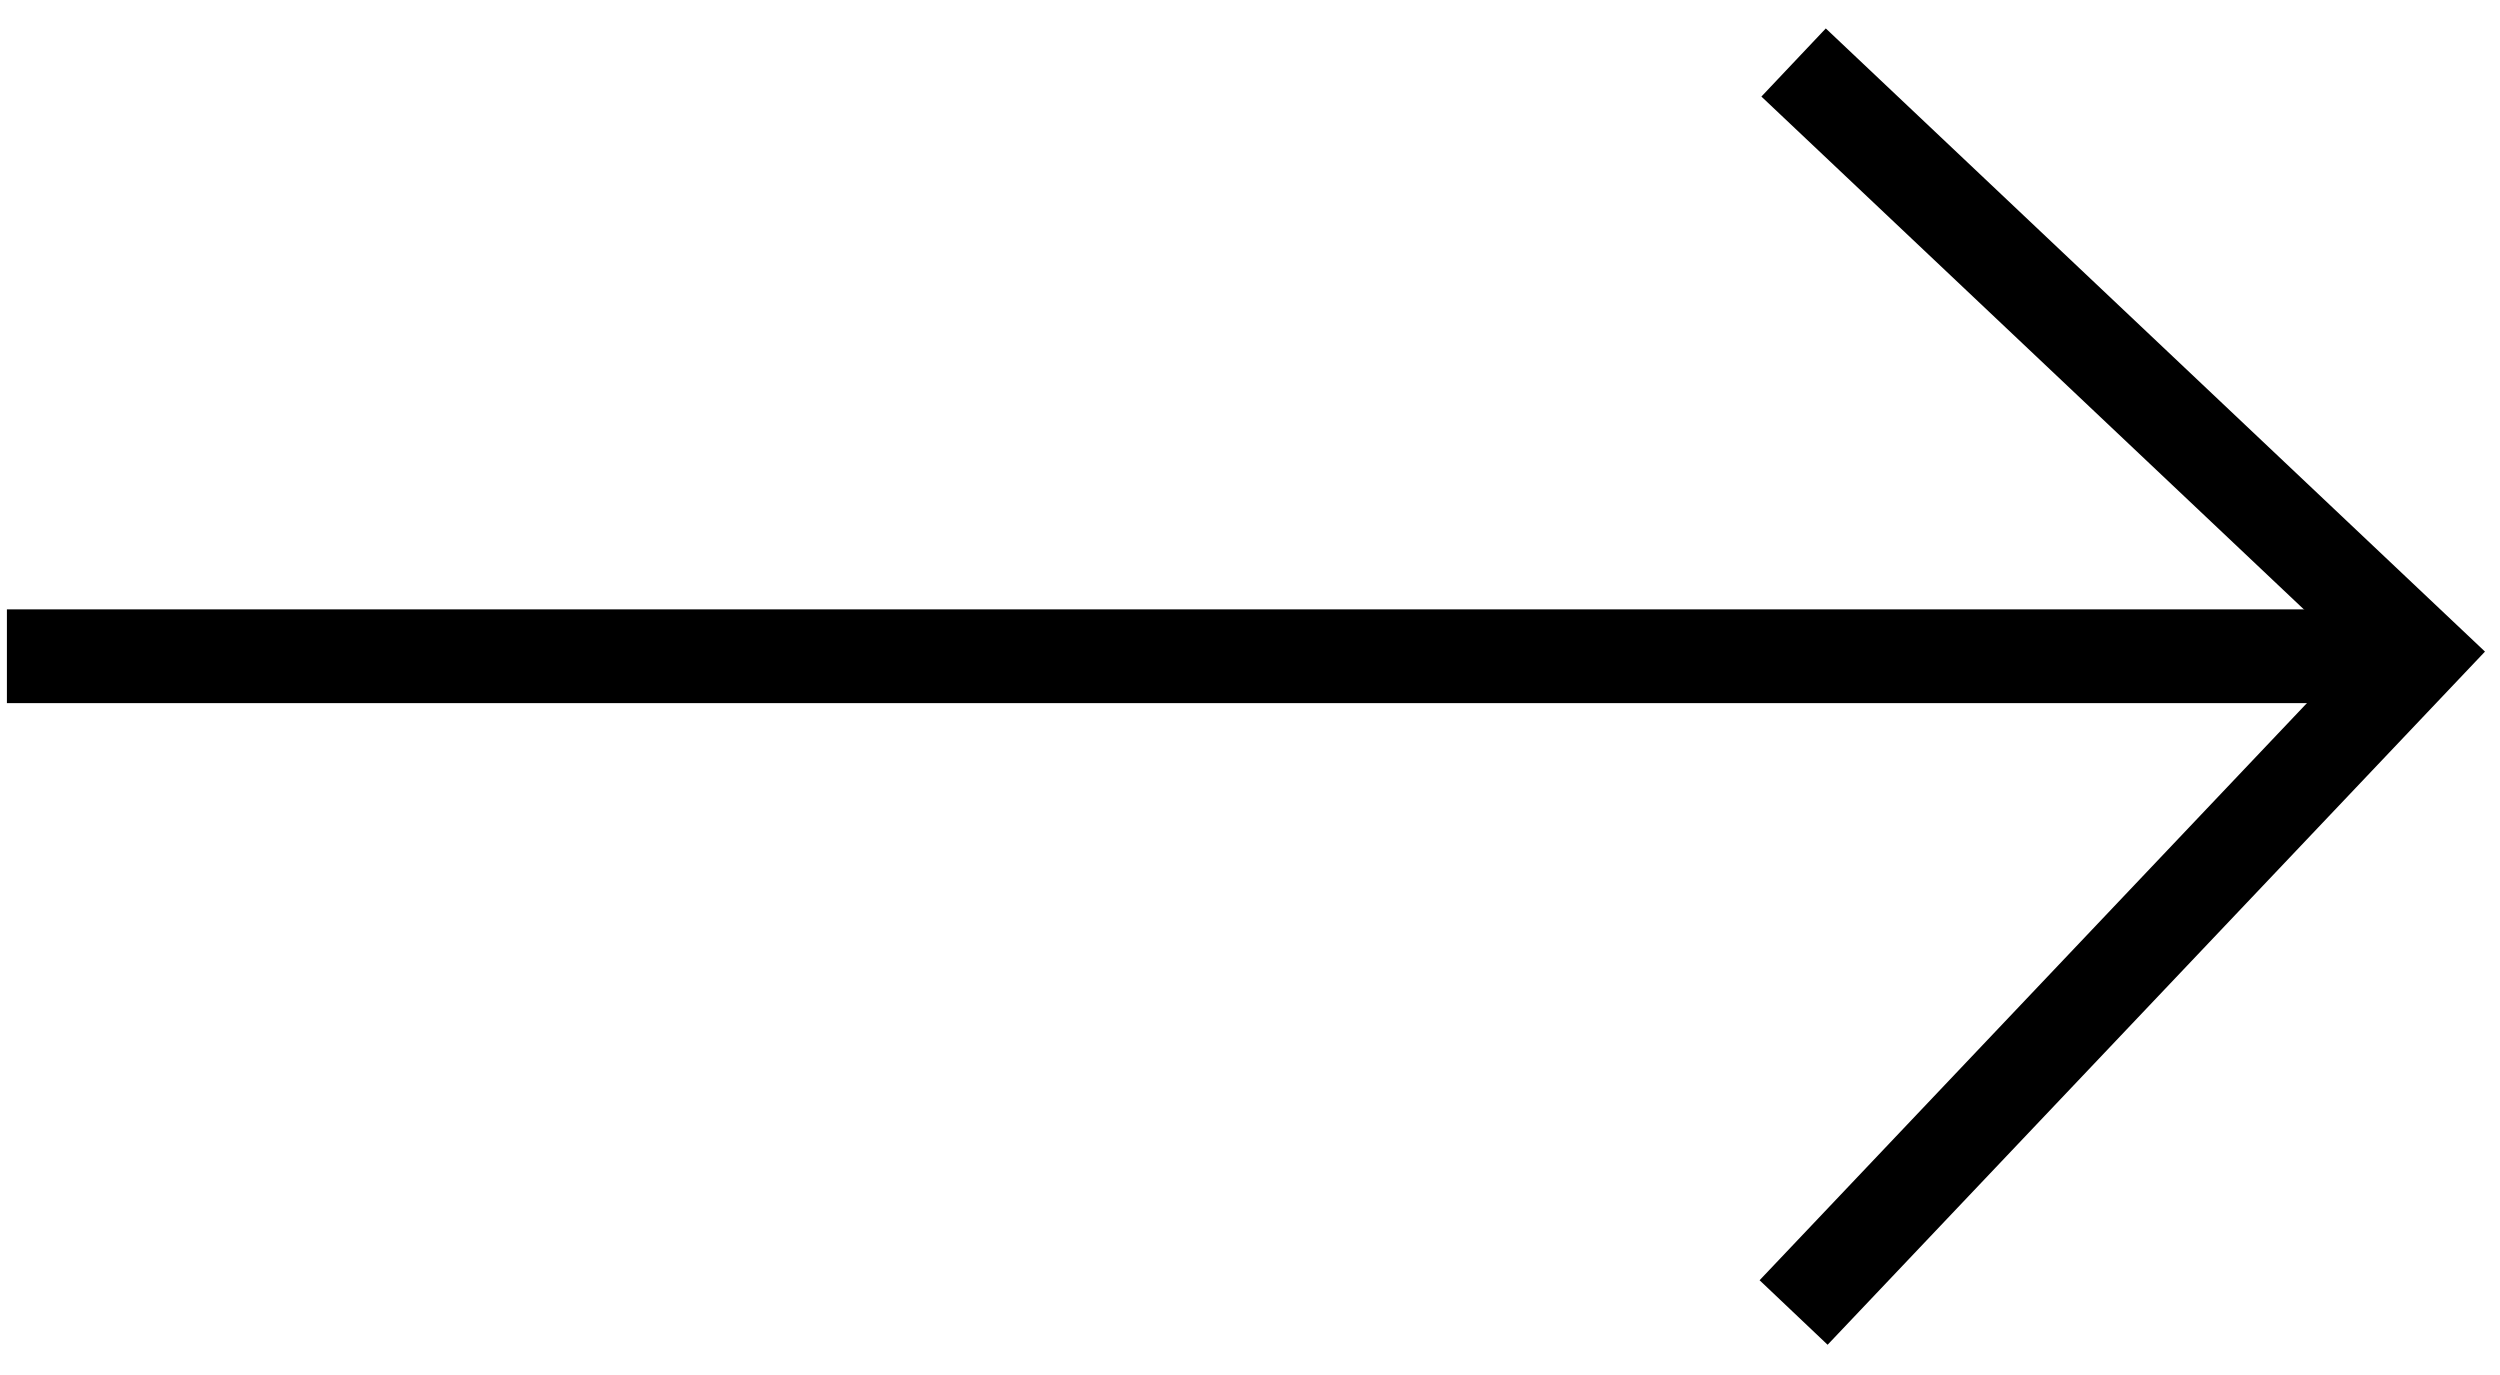
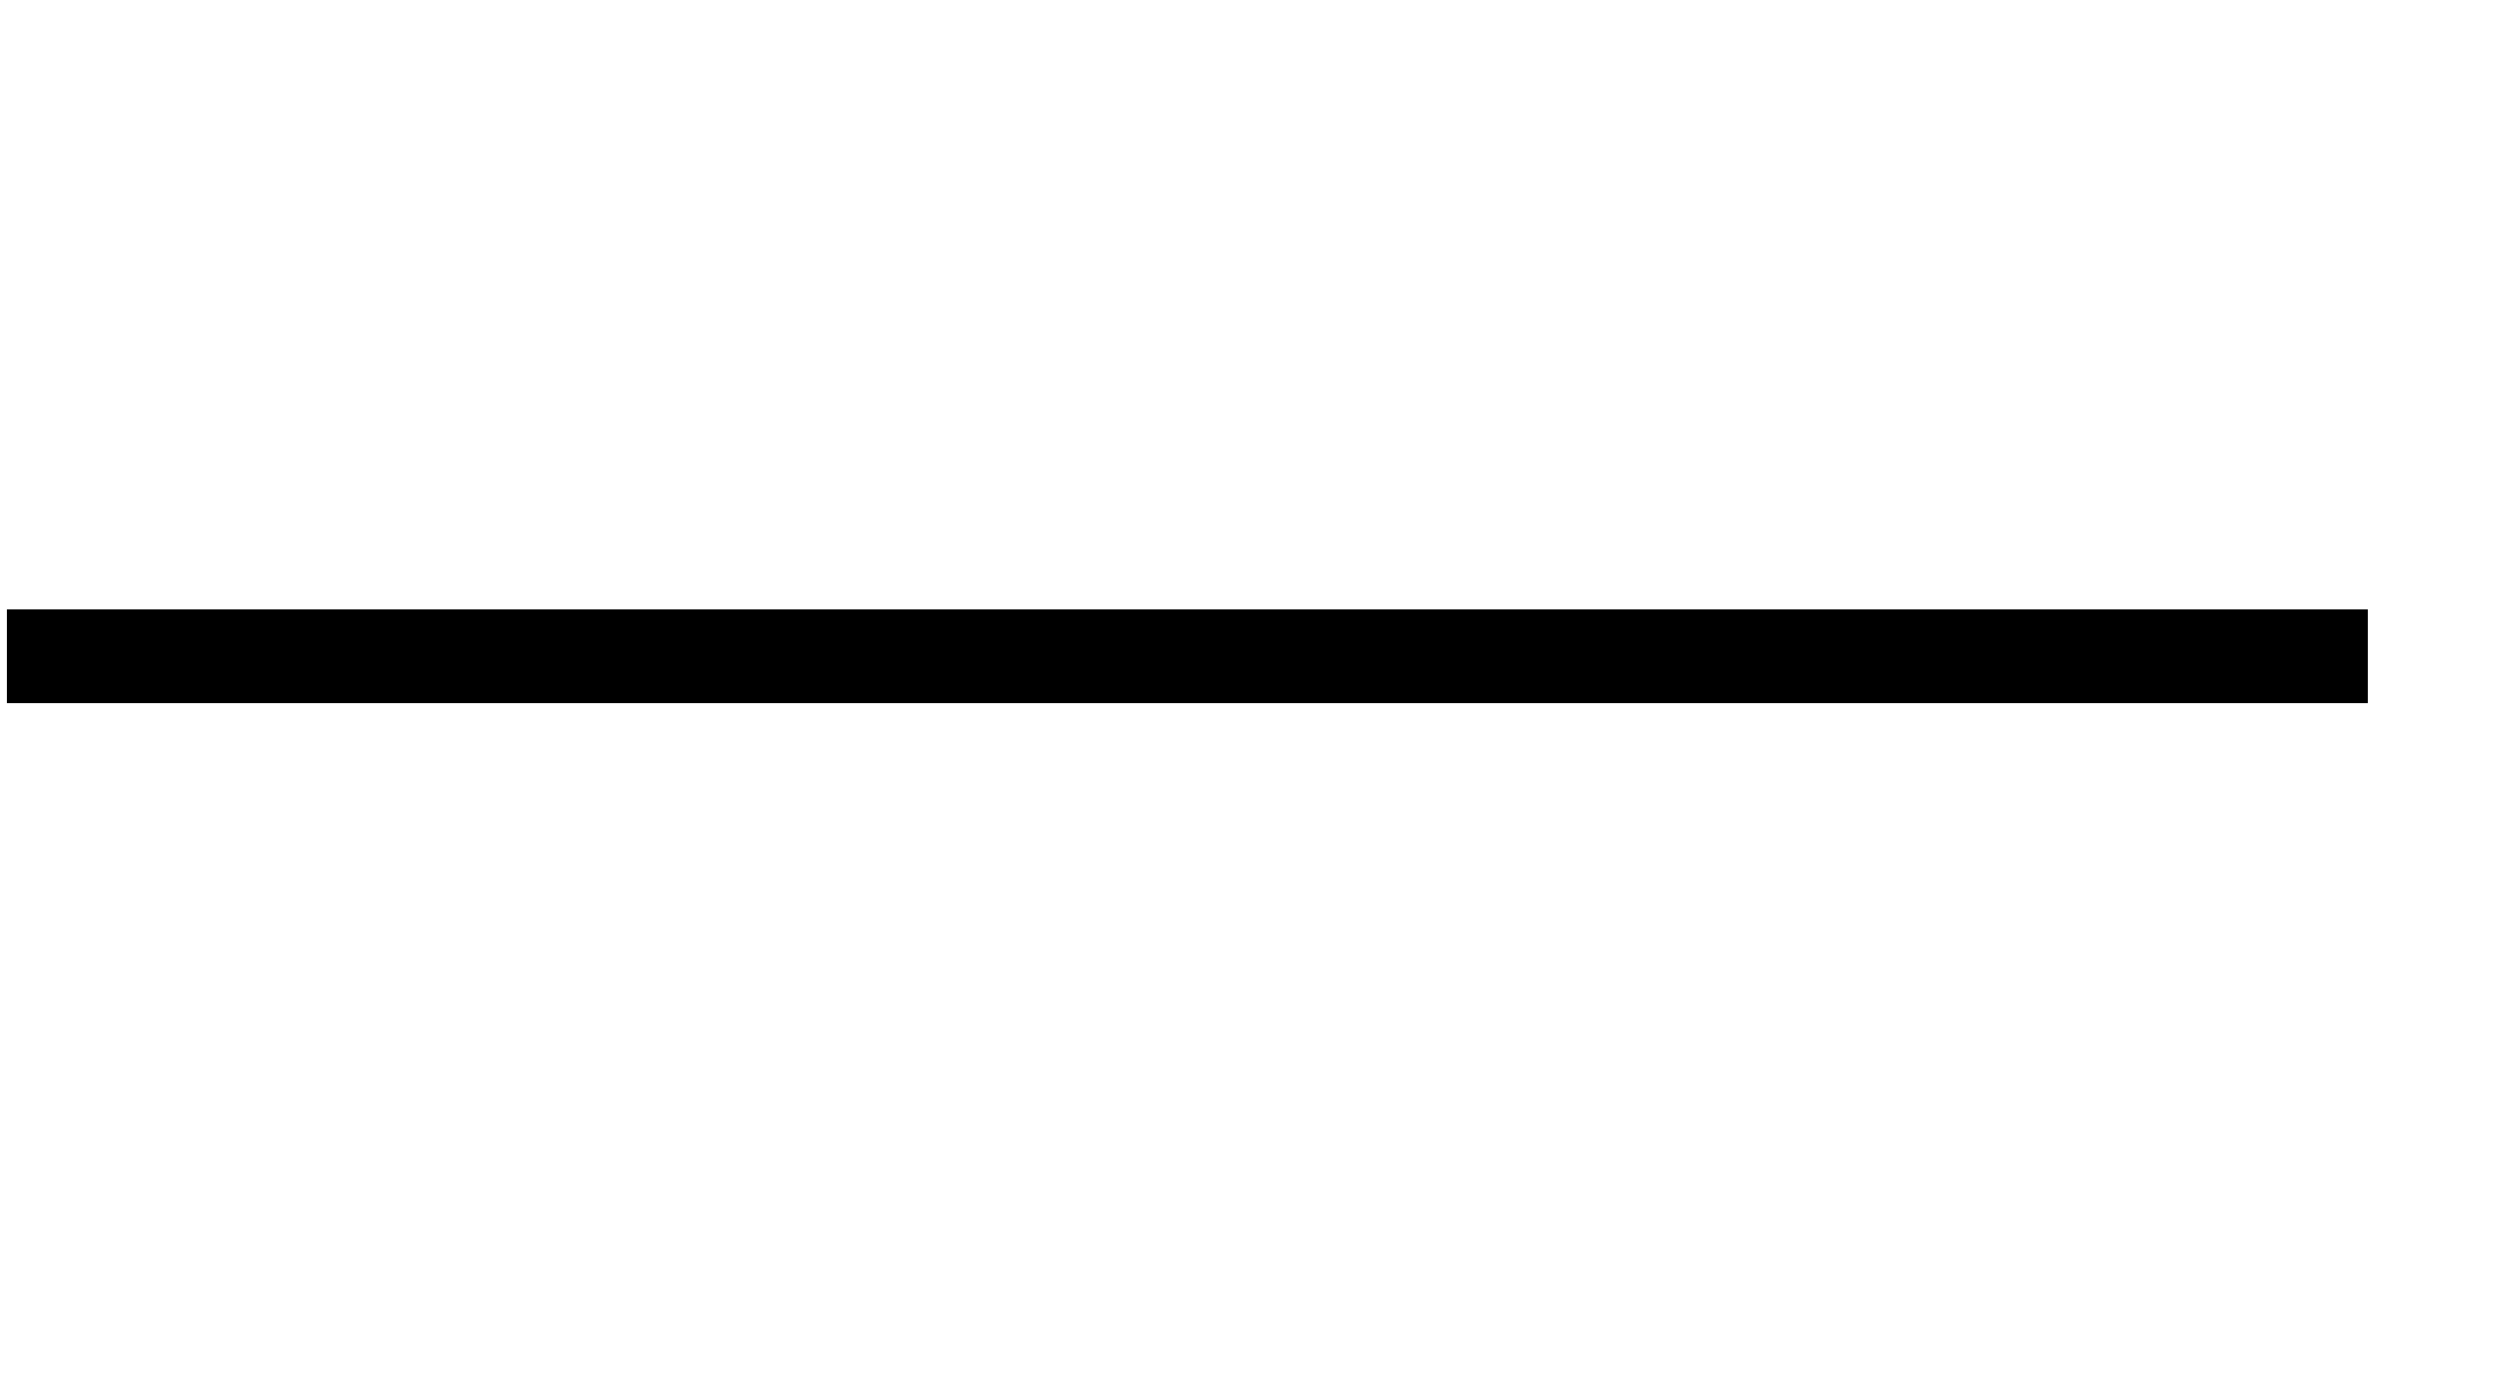
<svg xmlns="http://www.w3.org/2000/svg" width="80" height="44" viewBox="0 0 80 44" fill="none">
  <path d="M0.221 21H17.997H75.771" stroke="black" stroke-width="3" />
-   <path d="M57.395 2L77.397 20.909L57.395 42" stroke="black" stroke-width="3" />
</svg>